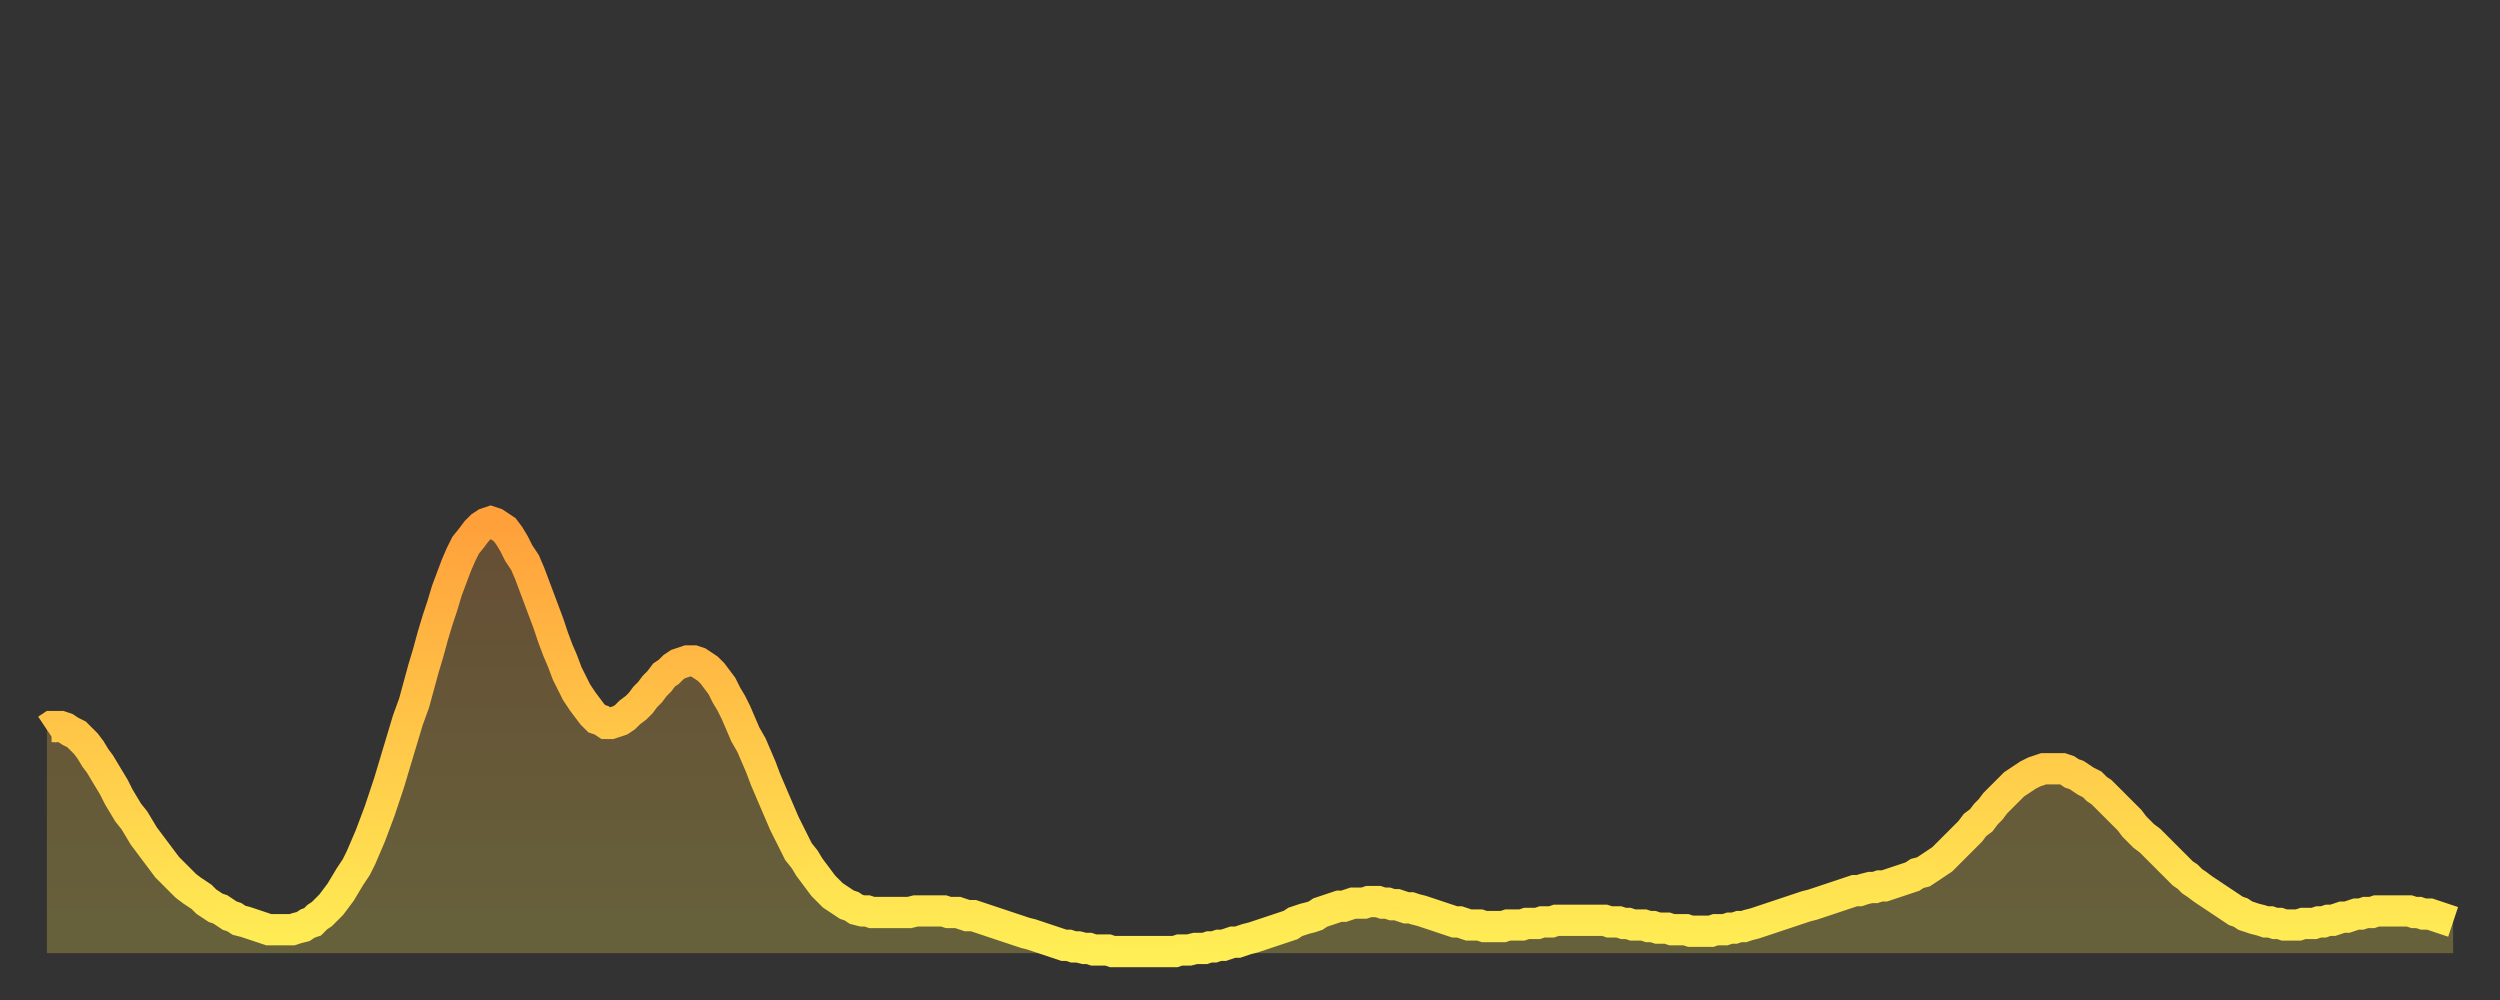
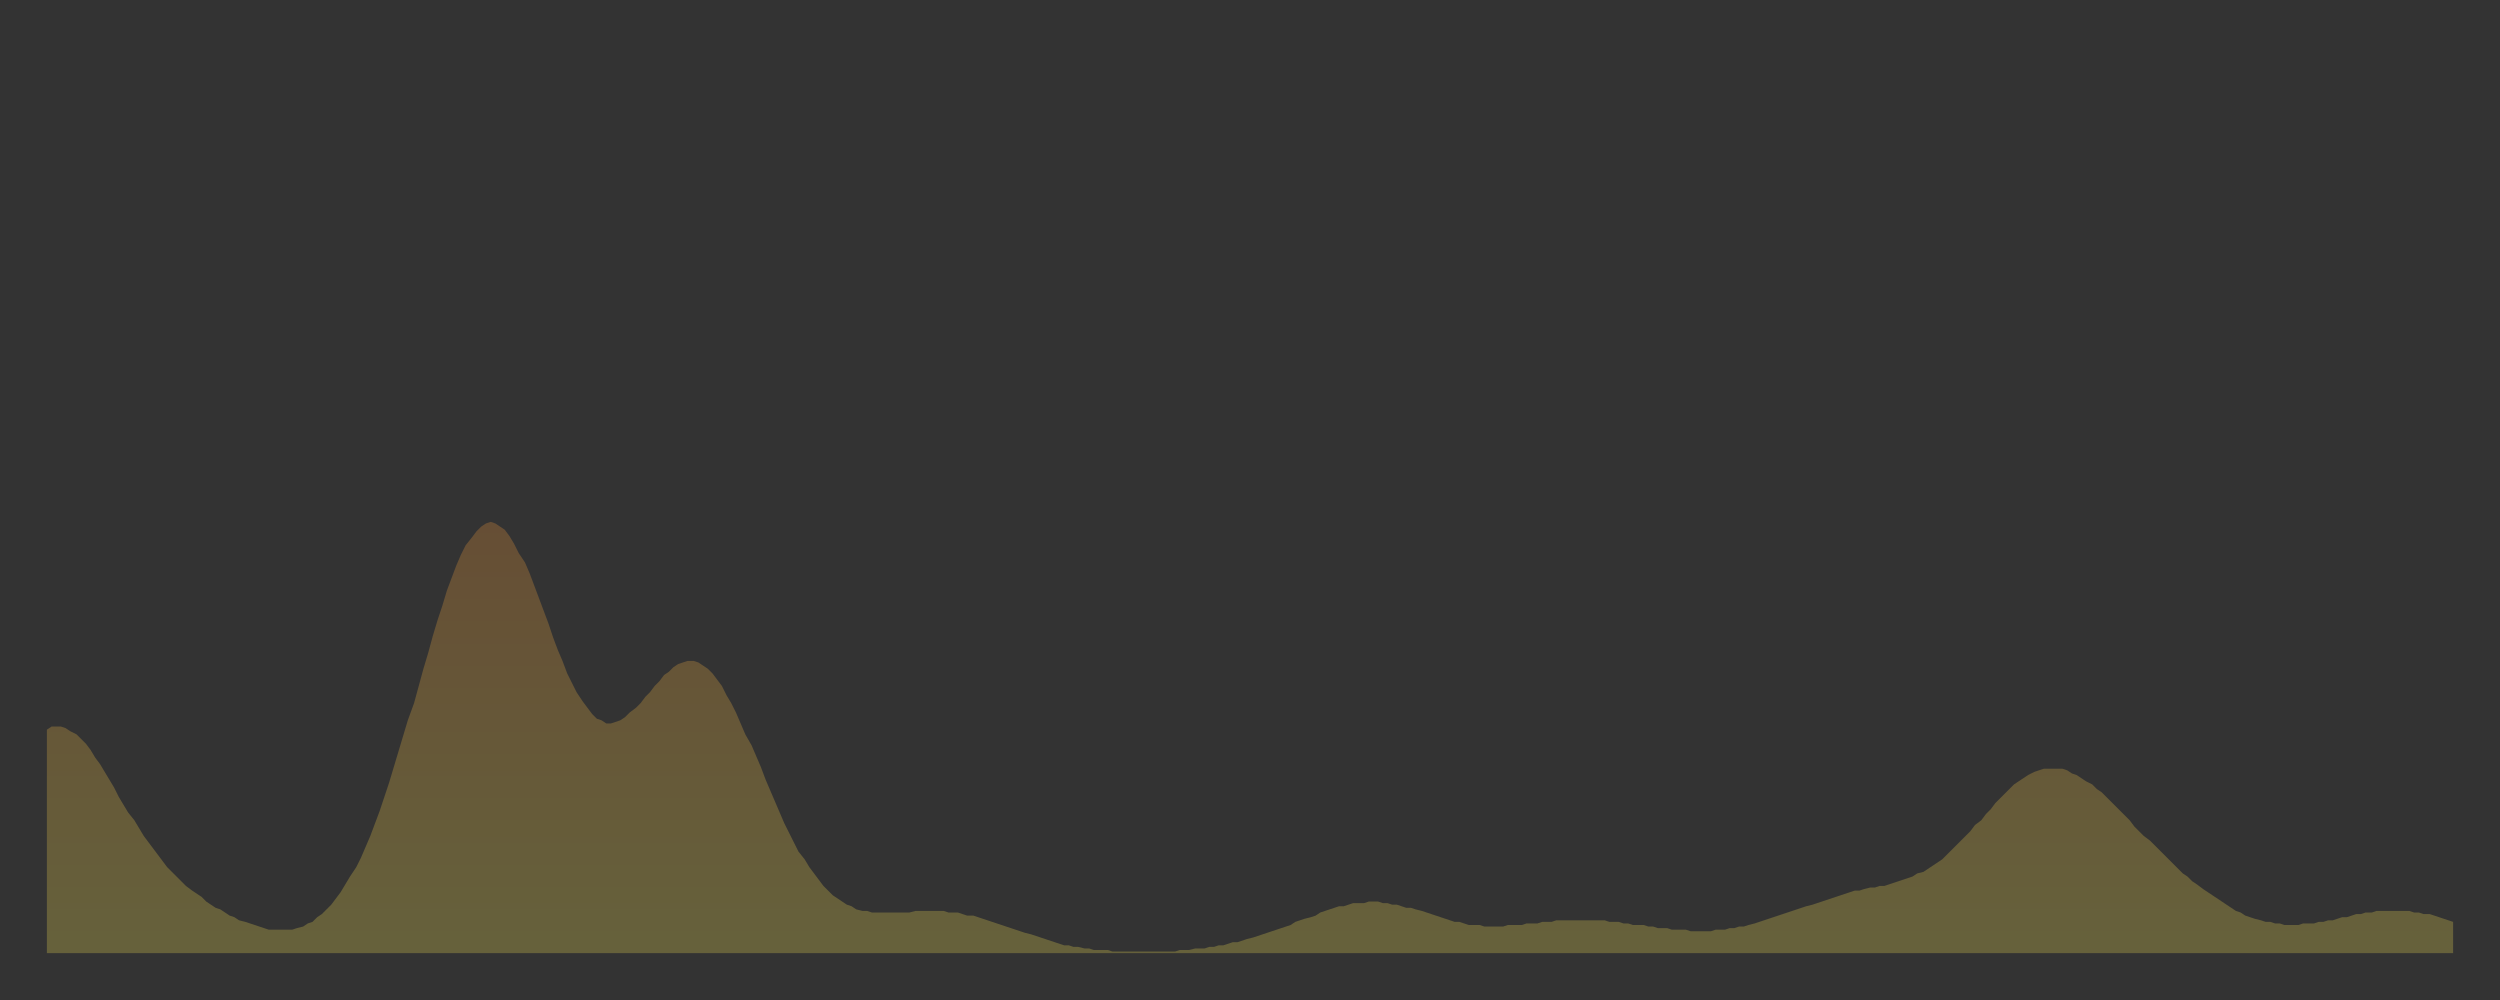
<svg xmlns="http://www.w3.org/2000/svg" baseProfile="full" height="64" version="1.1" width="160">
  <rect width="100%" height="100%" fill="#333333" stroke="none" />
  <defs>
    <linearGradient id="id175270" x1="0" x2="0" y1="0" y2="1">
      <stop offset="0%" stop-color="#ffa03b" />
      <stop offset="50%" stop-color="#ffc748" />
      <stop offset="100%" stop-color="#ffee55" />
    </linearGradient>
  </defs>
  <g transform="translate(3,3)">
    <g>
-       <path d="M 0.0 43.7 0.3 43.5 0.6 43.5 0.9 43.5 1.2 43.6 1.5 43.8 1.9 44.0 2.2 44.3 2.5 44.6 2.8 45.0 3.1 45.5 3.4 45.9 3.7 46.4 4.0 46.9 4.3 47.4 4.6 48.0 4.9 48.5 5.2 49.0 5.6 49.5 5.9 50.0 6.2 50.5 6.5 50.9 6.8 51.3 7.1 51.7 7.4 52.1 7.7 52.5 8.0 52.8 8.3 53.1 8.6 53.4 8.9 53.7 9.3 54.0 9.6 54.2 9.9 54.4 10.2 54.7 10.5 54.9 10.8 55.1 11.1 55.2 11.4 55.4 11.7 55.6 12.0 55.7 12.3 55.9 12.7 56.0 13.0 56.1 13.3 56.2 13.6 56.3 13.9 56.4 14.2 56.5 14.5 56.5 14.8 56.5 15.1 56.5 15.4 56.5 15.7 56.5 16.0 56.4 16.4 56.3 16.7 56.1 17.0 56.0 17.3 55.7 17.6 55.5 17.9 55.2 18.2 54.9 18.5 54.5 18.8 54.1 19.1 53.6 19.4 53.1 19.8 52.5 20.1 51.9 20.4 51.2 20.7 50.5 21.0 49.7 21.3 48.9 21.6 48.0 21.9 47.1 22.2 46.1 22.5 45.1 22.8 44.1 23.1 43.1 23.5 42.0 23.8 40.9 24.1 39.8 24.4 38.8 24.7 37.7 25.0 36.7 25.3 35.8 25.6 34.8 25.9 34.0 26.2 33.2 26.5 32.5 26.8 31.9 27.2 31.4 27.5 31.0 27.8 30.7 28.1 30.5 28.4 30.4 28.7 30.5 29.0 30.7 29.3 30.9 29.6 31.3 29.9 31.8 30.2 32.4 30.6 33.0 30.9 33.7 31.2 34.5 31.5 35.3 31.8 36.1 32.1 36.9 32.4 37.8 32.7 38.6 33.0 39.3 33.3 40.1 33.6 40.7 33.9 41.3 34.3 41.9 34.6 42.3 34.9 42.7 35.2 43.0 35.5 43.1 35.8 43.3 36.1 43.3 36.4 43.2 36.7 43.1 37.0 42.9 37.3 42.6 37.7 42.3 38.0 42.0 38.3 41.6 38.6 41.3 38.9 40.9 39.2 40.6 39.5 40.2 39.8 40.0 40.1 39.7 40.4 39.5 40.7 39.4 41.0 39.3 41.4 39.3 41.7 39.4 42.0 39.6 42.3 39.8 42.6 40.1 42.9 40.5 43.2 40.9 43.5 41.5 43.8 42.0 44.1 42.6 44.4 43.3 44.7 44.0 45.1 44.7 45.4 45.4 45.7 46.1 46.0 46.9 46.3 47.6 46.6 48.3 46.9 49.0 47.2 49.7 47.5 50.3 47.8 50.9 48.1 51.5 48.5 52.0 48.8 52.5 49.1 52.9 49.4 53.3 49.7 53.7 50.0 54.0 50.3 54.3 50.6 54.5 50.9 54.7 51.2 54.9 51.5 55.0 51.8 55.2 52.2 55.3 52.5 55.3 52.8 55.4 53.1 55.4 53.4 55.4 53.7 55.4 54.0 55.4 54.3 55.4 54.6 55.4 54.9 55.4 55.2 55.4 55.6 55.3 55.9 55.3 56.2 55.3 56.5 55.3 56.8 55.3 57.1 55.3 57.4 55.3 57.7 55.4 58.0 55.4 58.3 55.4 58.6 55.5 58.9 55.6 59.3 55.6 59.6 55.7 59.9 55.8 60.2 55.9 60.5 56.0 60.8 56.1 61.1 56.2 61.4 56.3 61.7 56.4 62.0 56.5 62.3 56.6 62.6 56.7 63.0 56.8 63.3 56.9 63.6 57.0 63.9 57.1 64.2 57.2 64.5 57.3 64.8 57.4 65.1 57.5 65.4 57.5 65.7 57.6 66.0 57.6 66.4 57.7 66.7 57.7 67.0 57.8 67.3 57.8 67.6 57.8 67.9 57.8 68.2 57.9 68.5 57.9 68.8 57.9 69.1 57.9 69.4 57.9 69.7 57.9 70.1 57.9 70.4 57.9 70.7 57.9 71.0 57.9 71.3 57.9 71.6 57.9 71.9 57.9 72.2 57.9 72.5 57.8 72.8 57.8 73.1 57.8 73.5 57.7 73.8 57.7 74.1 57.7 74.4 57.6 74.7 57.6 75.0 57.5 75.3 57.5 75.6 57.4 75.9 57.3 76.2 57.3 76.5 57.2 76.8 57.1 77.2 57.0 77.5 56.9 77.8 56.8 78.1 56.7 78.4 56.6 78.7 56.5 79.0 56.4 79.3 56.3 79.6 56.2 79.9 56.0 80.2 55.9 80.5 55.8 80.9 55.7 81.2 55.6 81.5 55.4 81.8 55.3 82.1 55.2 82.4 55.1 82.7 55.0 83.0 55.0 83.3 54.9 83.6 54.8 83.9 54.8 84.3 54.8 84.6 54.7 84.9 54.7 85.2 54.7 85.5 54.8 85.8 54.8 86.1 54.9 86.4 54.9 86.7 55.0 87.0 55.1 87.3 55.1 87.6 55.2 88.0 55.3 88.3 55.4 88.6 55.5 88.9 55.6 89.2 55.7 89.5 55.8 89.8 55.9 90.1 56.0 90.4 56.0 90.7 56.1 91.0 56.2 91.4 56.2 91.7 56.2 92.0 56.3 92.3 56.3 92.6 56.3 92.9 56.3 93.2 56.3 93.5 56.2 93.8 56.2 94.1 56.2 94.4 56.2 94.7 56.1 95.1 56.1 95.4 56.1 95.7 56.0 96.0 56.0 96.3 56.0 96.6 55.9 96.9 55.9 97.2 55.9 97.5 55.9 97.8 55.9 98.1 55.9 98.4 55.9 98.8 55.9 99.1 55.9 99.4 55.9 99.7 55.9 100.0 56.0 100.3 56.0 100.6 56.0 100.9 56.1 101.2 56.1 101.5 56.2 101.8 56.2 102.2 56.2 102.5 56.3 102.8 56.3 103.1 56.4 103.4 56.4 103.7 56.4 104.0 56.5 104.3 56.5 104.6 56.5 104.9 56.5 105.2 56.6 105.5 56.6 105.9 56.6 106.2 56.6 106.5 56.6 106.8 56.5 107.1 56.5 107.4 56.5 107.7 56.4 108.0 56.4 108.3 56.3 108.6 56.3 108.9 56.2 109.3 56.1 109.6 56.0 109.9 55.9 110.2 55.8 110.5 55.7 110.8 55.6 111.1 55.5 111.4 55.4 111.7 55.3 112.0 55.2 112.3 55.1 112.6 55.0 113.0 54.9 113.3 54.8 113.6 54.7 113.9 54.6 114.2 54.5 114.5 54.4 114.8 54.3 115.1 54.2 115.4 54.1 115.7 54.0 116.0 54.0 116.3 53.9 116.7 53.8 117.0 53.8 117.3 53.7 117.6 53.7 117.9 53.6 118.2 53.5 118.5 53.4 118.8 53.3 119.1 53.2 119.4 53.1 119.7 52.9 120.1 52.8 120.4 52.6 120.7 52.4 121.0 52.2 121.3 52.0 121.6 51.7 121.9 51.4 122.2 51.1 122.5 50.8 122.8 50.5 123.1 50.2 123.4 49.8 123.8 49.5 124.1 49.1 124.4 48.8 124.7 48.4 125.0 48.1 125.3 47.8 125.6 47.5 125.9 47.2 126.2 47.0 126.5 46.8 126.8 46.6 127.2 46.4 127.5 46.3 127.8 46.2 128.1 46.2 128.4 46.2 128.7 46.2 129.0 46.2 129.3 46.3 129.6 46.5 129.9 46.6 130.2 46.8 130.5 47.0 130.9 47.2 131.2 47.5 131.5 47.7 131.8 48.0 132.1 48.3 132.4 48.6 132.7 48.9 133.0 49.2 133.3 49.5 133.6 49.9 133.9 50.2 134.2 50.5 134.6 50.8 134.9 51.1 135.2 51.4 135.5 51.7 135.8 52.0 136.1 52.3 136.4 52.6 136.7 52.9 137.0 53.1 137.3 53.4 137.6 53.6 138.0 53.9 138.3 54.1 138.6 54.3 138.9 54.5 139.2 54.7 139.5 54.9 139.8 55.1 140.1 55.3 140.4 55.4 140.7 55.6 141.0 55.7 141.3 55.8 141.7 55.9 142.0 56.0 142.3 56.0 142.6 56.1 142.9 56.1 143.2 56.2 143.5 56.2 143.8 56.2 144.1 56.2 144.4 56.1 144.7 56.1 145.1 56.1 145.4 56.0 145.7 56.0 146.0 55.9 146.3 55.9 146.6 55.8 146.9 55.7 147.2 55.7 147.5 55.6 147.8 55.5 148.1 55.5 148.4 55.4 148.8 55.4 149.1 55.3 149.4 55.3 149.7 55.3 150.0 55.3 150.3 55.3 150.6 55.3 150.9 55.3 151.2 55.3 151.5 55.4 151.8 55.4 152.1 55.5 152.5 55.5 152.8 55.6 153.1 55.7 153.4 55.8 153.7 55.9 154.0 56.0" fill="none" id="graph-curve" opacity="1" stroke="url(#id175270)" stroke-width="2" />
      <path d="M 0 58 L 0.0 43.7 0.3 43.5 0.6 43.5 0.9 43.5 1.2 43.6 1.5 43.8 1.9 44.0 2.2 44.3 2.5 44.6 2.8 45.0 3.1 45.5 3.4 45.9 3.7 46.4 4.0 46.9 4.3 47.4 4.6 48.0 4.9 48.5 5.2 49.0 5.6 49.5 5.9 50.0 6.2 50.5 6.5 50.9 6.8 51.3 7.1 51.7 7.4 52.1 7.7 52.5 8.0 52.8 8.3 53.1 8.6 53.4 8.9 53.7 9.3 54.0 9.6 54.2 9.9 54.4 10.2 54.7 10.5 54.9 10.8 55.1 11.1 55.2 11.4 55.4 11.7 55.6 12.0 55.7 12.3 55.9 12.7 56.0 13.0 56.1 13.3 56.2 13.6 56.3 13.9 56.4 14.2 56.5 14.5 56.5 14.8 56.5 15.1 56.5 15.4 56.5 15.7 56.5 16.0 56.4 16.4 56.3 16.7 56.1 17.0 56.0 17.3 55.7 17.6 55.5 17.9 55.2 18.2 54.9 18.5 54.5 18.8 54.1 19.1 53.6 19.4 53.1 19.8 52.5 20.1 51.9 20.4 51.2 20.7 50.5 21.0 49.7 21.3 48.9 21.6 48.0 21.9 47.1 22.2 46.1 22.5 45.1 22.8 44.1 23.1 43.1 23.5 42.0 23.8 40.9 24.1 39.8 24.4 38.8 24.7 37.7 25.0 36.7 25.3 35.8 25.6 34.8 25.9 34.0 26.2 33.2 26.5 32.5 26.8 31.9 27.2 31.4 27.5 31.0 27.8 30.7 28.1 30.5 28.4 30.4 28.7 30.5 29.0 30.7 29.3 30.9 29.6 31.3 29.9 31.8 30.2 32.4 30.6 33.0 30.9 33.7 31.2 34.5 31.5 35.3 31.8 36.1 32.1 36.9 32.4 37.8 32.7 38.6 33.0 39.3 33.3 40.1 33.6 40.7 33.9 41.3 34.3 41.9 34.6 42.3 34.9 42.7 35.2 43.0 35.5 43.1 35.8 43.3 36.1 43.3 36.4 43.2 36.7 43.1 37.0 42.9 37.3 42.6 37.7 42.3 38.0 42.0 38.3 41.6 38.6 41.3 38.9 40.9 39.2 40.6 39.5 40.2 39.8 40.0 40.1 39.7 40.4 39.5 40.7 39.4 41.0 39.3 41.4 39.3 41.7 39.4 42.0 39.6 42.3 39.8 42.6 40.1 42.9 40.5 43.2 40.9 43.5 41.5 43.8 42.0 44.1 42.6 44.4 43.3 44.7 44.0 45.1 44.7 45.4 45.4 45.7 46.1 46.0 46.9 46.3 47.6 46.6 48.3 46.9 49.0 47.2 49.7 47.5 50.3 47.8 50.9 48.1 51.5 48.5 52.0 48.8 52.5 49.1 52.9 49.4 53.3 49.7 53.7 50.0 54.0 50.3 54.3 50.6 54.5 50.9 54.7 51.2 54.9 51.5 55.0 51.8 55.2 52.2 55.3 52.5 55.3 52.8 55.4 53.1 55.4 53.4 55.4 53.7 55.4 54.0 55.4 54.3 55.4 54.6 55.4 54.9 55.4 55.2 55.4 55.6 55.3 55.9 55.3 56.2 55.3 56.5 55.3 56.8 55.3 57.1 55.3 57.4 55.3 57.7 55.4 58.0 55.4 58.3 55.4 58.6 55.5 58.9 55.6 59.3 55.6 59.6 55.7 59.9 55.8 60.2 55.9 60.5 56.0 60.8 56.1 61.1 56.2 61.4 56.3 61.7 56.4 62.0 56.5 62.3 56.6 62.6 56.7 63.0 56.8 63.3 56.9 63.6 57.0 63.9 57.1 64.2 57.2 64.5 57.3 64.8 57.4 65.1 57.5 65.4 57.5 65.7 57.6 66.0 57.6 66.4 57.7 66.7 57.7 67.0 57.8 67.3 57.8 67.6 57.8 67.9 57.8 68.2 57.9 68.5 57.9 68.8 57.9 69.1 57.9 69.4 57.9 69.7 57.9 70.1 57.9 70.4 57.9 70.7 57.9 71.0 57.9 71.3 57.9 71.6 57.9 71.9 57.9 72.2 57.9 72.5 57.8 72.8 57.8 73.1 57.8 73.5 57.7 73.8 57.7 74.1 57.7 74.4 57.6 74.7 57.6 75.0 57.5 75.3 57.5 75.6 57.4 75.9 57.3 76.2 57.3 76.5 57.2 76.8 57.1 77.2 57.0 77.5 56.9 77.8 56.8 78.1 56.7 78.4 56.6 78.7 56.5 79.0 56.4 79.3 56.3 79.6 56.2 79.9 56.0 80.2 55.9 80.5 55.8 80.9 55.7 81.2 55.6 81.5 55.4 81.8 55.3 82.1 55.2 82.4 55.1 82.7 55.0 83.0 55.0 83.3 54.9 83.6 54.8 83.9 54.8 84.3 54.8 84.6 54.7 84.9 54.7 85.2 54.7 85.5 54.8 85.8 54.8 86.1 54.9 86.4 54.9 86.7 55.0 87.0 55.1 87.3 55.1 87.6 55.2 88.0 55.3 88.3 55.4 88.6 55.5 88.9 55.6 89.2 55.7 89.5 55.8 89.8 55.9 90.1 56.0 90.4 56.0 90.7 56.1 91.0 56.2 91.4 56.2 91.7 56.2 92.0 56.3 92.3 56.3 92.6 56.3 92.9 56.3 93.2 56.3 93.5 56.2 93.8 56.2 94.1 56.2 94.4 56.2 94.7 56.1 95.1 56.1 95.4 56.1 95.7 56.0 96.0 56.0 96.3 56.0 96.6 55.9 96.9 55.9 97.2 55.9 97.5 55.9 97.8 55.9 98.1 55.9 98.4 55.9 98.8 55.9 99.1 55.9 99.4 55.9 99.7 55.9 100.0 56.0 100.3 56.0 100.6 56.0 100.9 56.1 101.2 56.1 101.5 56.2 101.8 56.2 102.2 56.2 102.5 56.3 102.8 56.3 103.1 56.4 103.4 56.4 103.7 56.4 104.0 56.5 104.3 56.5 104.6 56.5 104.9 56.5 105.2 56.6 105.5 56.6 105.9 56.6 106.2 56.6 106.5 56.6 106.8 56.5 107.1 56.5 107.4 56.5 107.7 56.4 108.0 56.4 108.3 56.3 108.6 56.3 108.9 56.2 109.3 56.1 109.6 56.0 109.9 55.9 110.2 55.8 110.5 55.7 110.8 55.6 111.1 55.5 111.4 55.4 111.7 55.3 112.0 55.2 112.3 55.1 112.6 55.0 113.0 54.9 113.3 54.8 113.6 54.7 113.9 54.6 114.2 54.5 114.5 54.4 114.8 54.3 115.1 54.2 115.4 54.1 115.7 54.0 116.0 54.0 116.3 53.9 116.7 53.8 117.0 53.8 117.3 53.7 117.6 53.7 117.9 53.6 118.2 53.5 118.5 53.4 118.8 53.3 119.1 53.2 119.4 53.1 119.7 52.9 120.1 52.8 120.4 52.6 120.7 52.4 121.0 52.2 121.3 52.0 121.6 51.7 121.9 51.4 122.2 51.1 122.5 50.8 122.8 50.5 123.1 50.2 123.4 49.8 123.8 49.5 124.1 49.1 124.4 48.8 124.7 48.4 125.0 48.1 125.3 47.8 125.6 47.5 125.9 47.2 126.2 47.0 126.5 46.8 126.8 46.6 127.2 46.4 127.5 46.3 127.8 46.2 128.1 46.2 128.4 46.2 128.7 46.2 129.0 46.2 129.3 46.3 129.6 46.5 129.9 46.6 130.2 46.8 130.5 47.0 130.9 47.2 131.2 47.5 131.5 47.7 131.8 48.0 132.1 48.3 132.4 48.6 132.7 48.9 133.0 49.2 133.3 49.5 133.6 49.9 133.9 50.2 134.2 50.5 134.6 50.8 134.9 51.1 135.2 51.4 135.5 51.7 135.8 52.0 136.1 52.3 136.4 52.6 136.7 52.9 137.0 53.1 137.3 53.4 137.6 53.6 138.0 53.9 138.3 54.1 138.6 54.3 138.9 54.5 139.2 54.7 139.5 54.9 139.8 55.1 140.1 55.3 140.4 55.4 140.7 55.6 141.0 55.7 141.3 55.8 141.7 55.9 142.0 56.0 142.3 56.0 142.6 56.1 142.9 56.1 143.2 56.2 143.5 56.2 143.8 56.2 144.1 56.2 144.4 56.1 144.7 56.1 145.1 56.1 145.4 56.0 145.7 56.0 146.0 55.9 146.3 55.9 146.6 55.8 146.9 55.7 147.2 55.7 147.5 55.6 147.8 55.5 148.1 55.5 148.4 55.4 148.8 55.4 149.1 55.3 149.4 55.3 149.7 55.3 150.0 55.3 150.3 55.3 150.6 55.3 150.9 55.3 151.2 55.3 151.5 55.4 151.8 55.4 152.1 55.5 152.5 55.5 152.8 55.6 153.1 55.7 153.4 55.8 153.7 55.9 154.0 56.0 154 58" fill="url(#id175270)" fill-opacity=".25" id="graph-shadow" />
    </g>
  </g>
</svg>